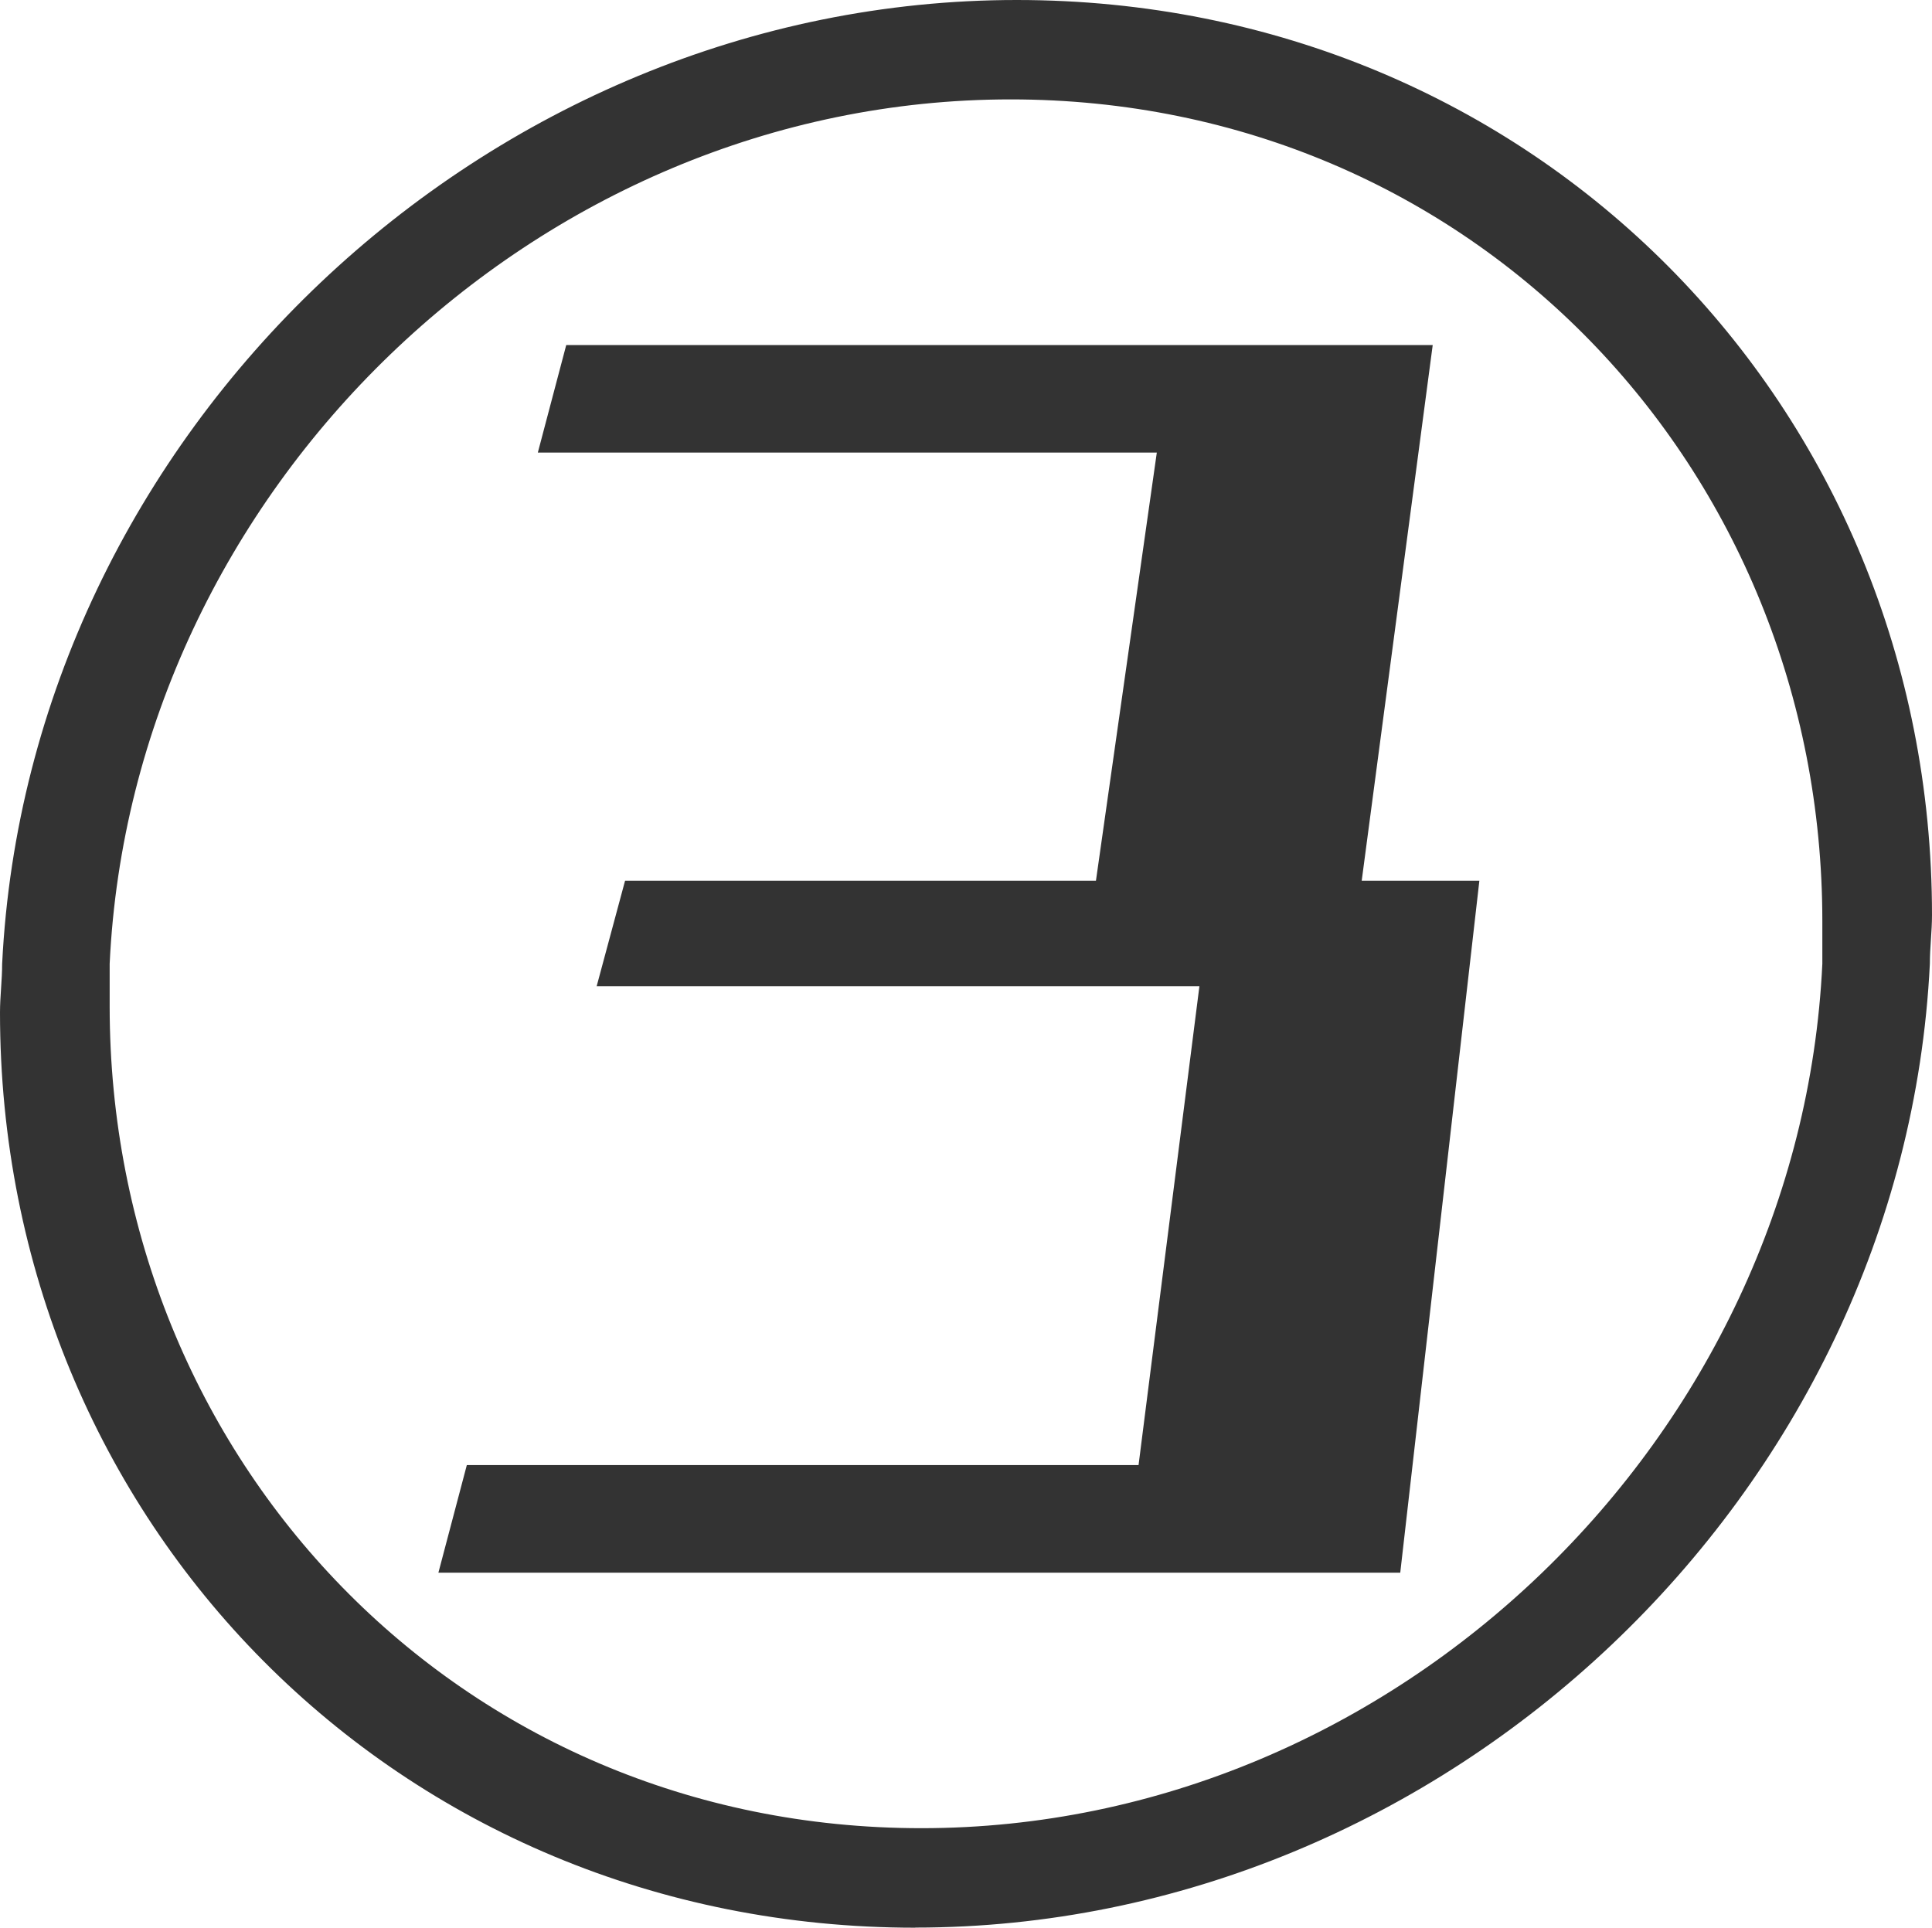
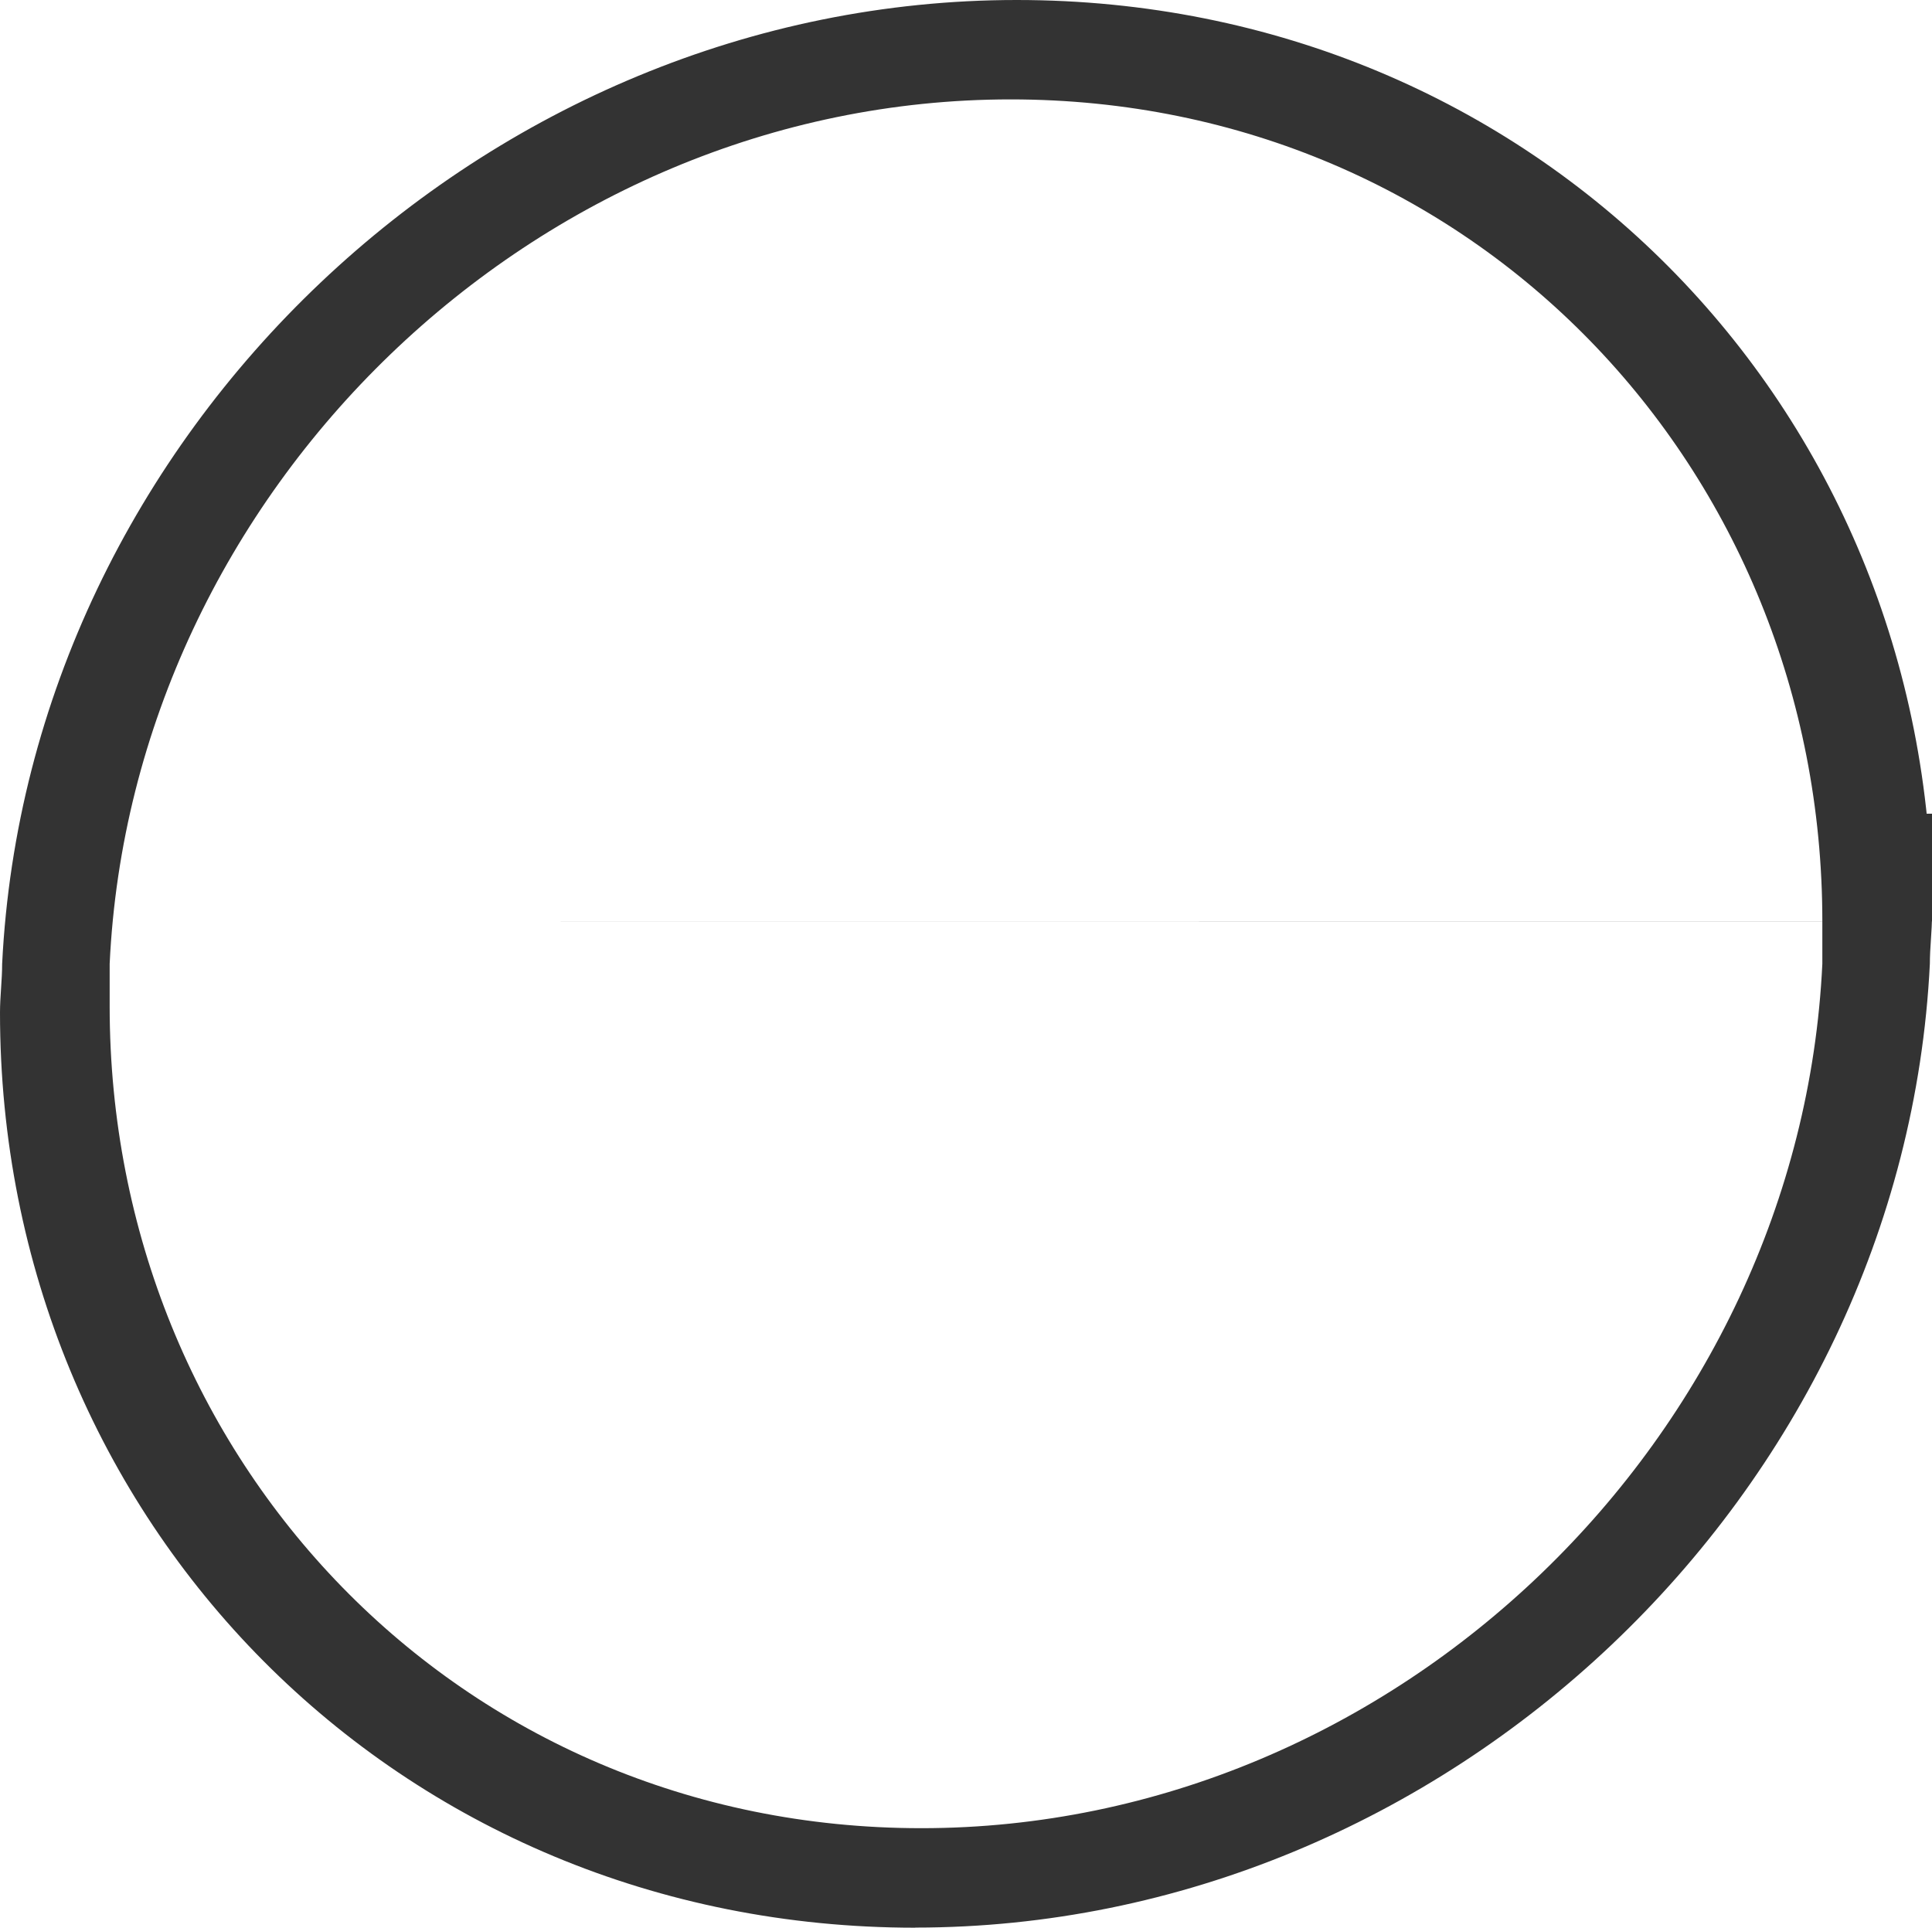
<svg xmlns="http://www.w3.org/2000/svg" id="_レイヤー_2" width="17.142" height="17.105" viewBox="0 0 17.142 17.105">
  <defs>
    <style>.cls-1{fill:#333;}</style>
  </defs>
  <g id="_レイヤー_2-2">
-     <path class="cls-1" d="m8.121,17.105C3.529,17.105,0,13.504,0,8.985c0-.144.019-.288.019-.432C.252,3.835,4.321,0,9.021,0c4.592,0,8.121,3.601,8.121,8.12,0,.144-.019.288-.019.432-.233,4.717-4.303,8.552-9.002,8.552Zm8.048-8.931c0-4.015-3.097-7.292-7.202-7.292C4.754.882,1.171,4.357.973,8.552v.378c0,4.015,3.097,7.292,7.202,7.292,4.213,0,7.796-3.475,7.994-7.67v-.378ZM3.89,13.954l.252-.954h5.96l.54-4.249h-5.348l.252-.936h4.178l.54-3.799h-5.492l.252-.954h7.688l-.63,4.753h1.044l-.702,6.14H3.89Z" />
+     <path class="cls-1" d="m8.121,17.105C3.529,17.105,0,13.504,0,8.985c0-.144.019-.288.019-.432C.252,3.835,4.321,0,9.021,0c4.592,0,8.121,3.601,8.121,8.12,0,.144-.019.288-.019.432-.233,4.717-4.303,8.552-9.002,8.552Zm8.048-8.931c0-4.015-3.097-7.292-7.202-7.292C4.754.882,1.171,4.357.973,8.552v.378c0,4.015,3.097,7.292,7.202,7.292,4.213,0,7.796-3.475,7.994-7.67v-.378Zl.252-.954h5.96l.54-4.249h-5.348l.252-.936h4.178l.54-3.799h-5.492l.252-.954h7.688l-.63,4.753h1.044l-.702,6.14H3.89Z" />
  </g>
</svg>